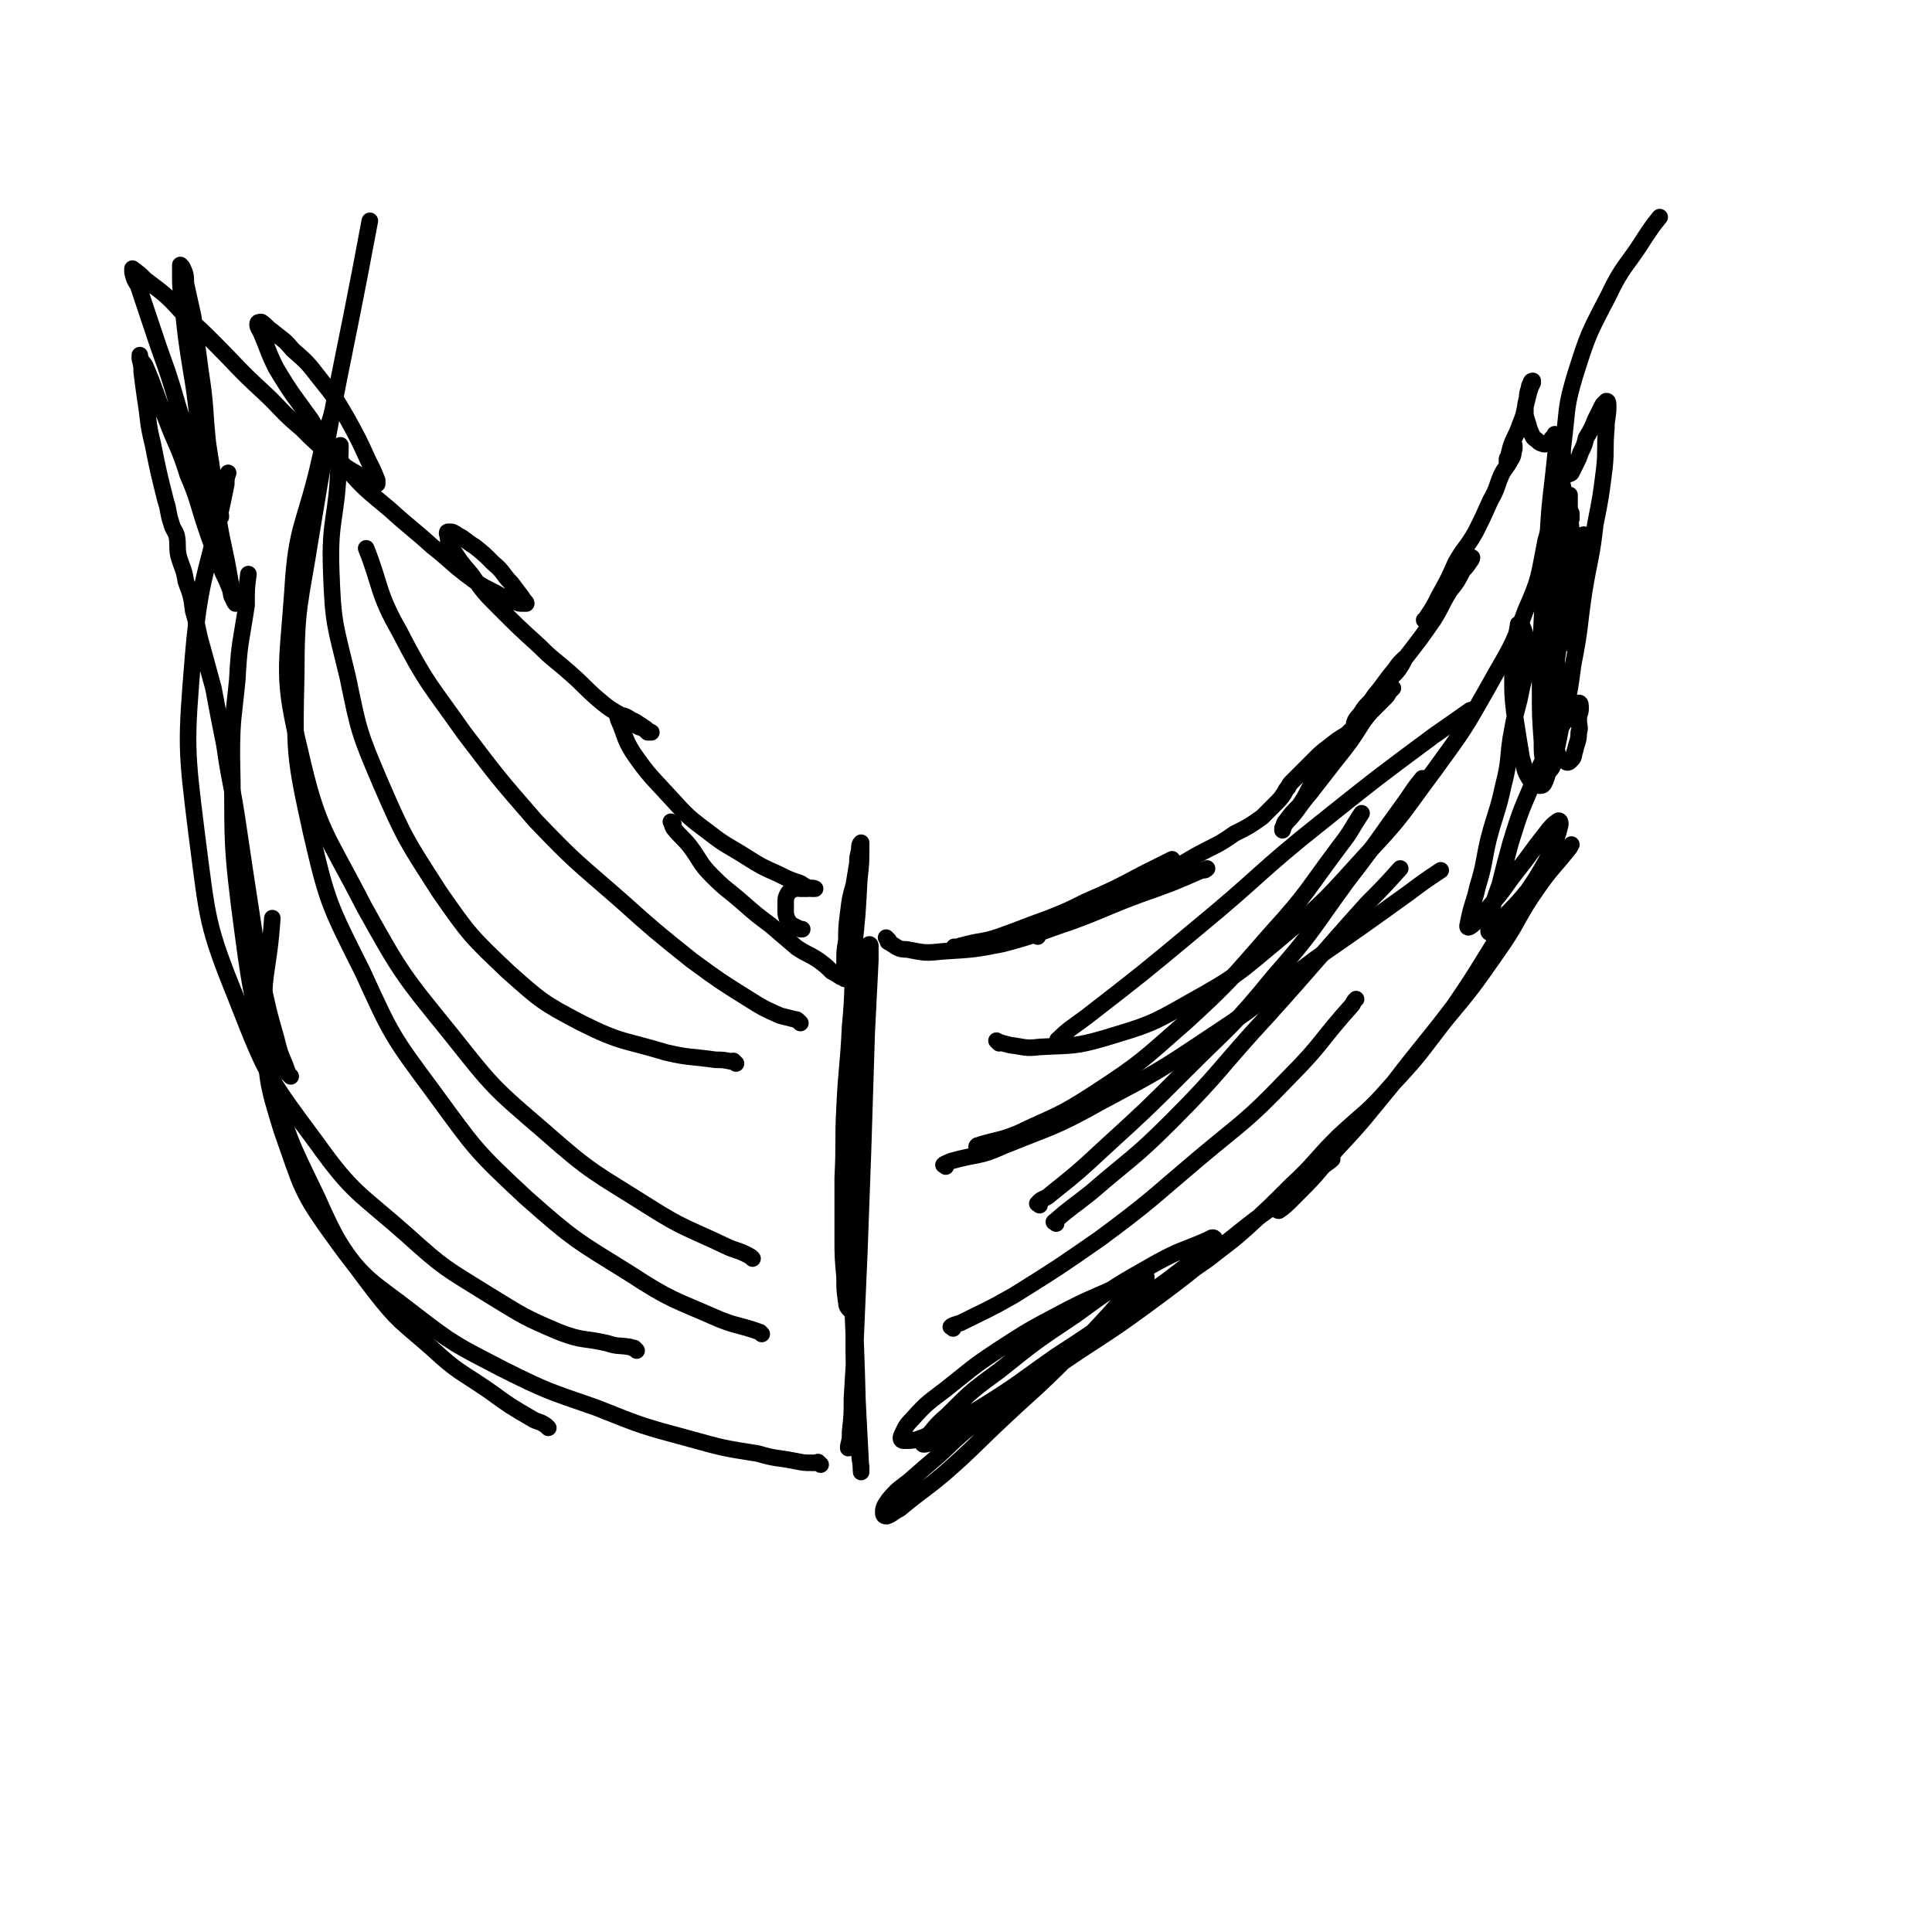
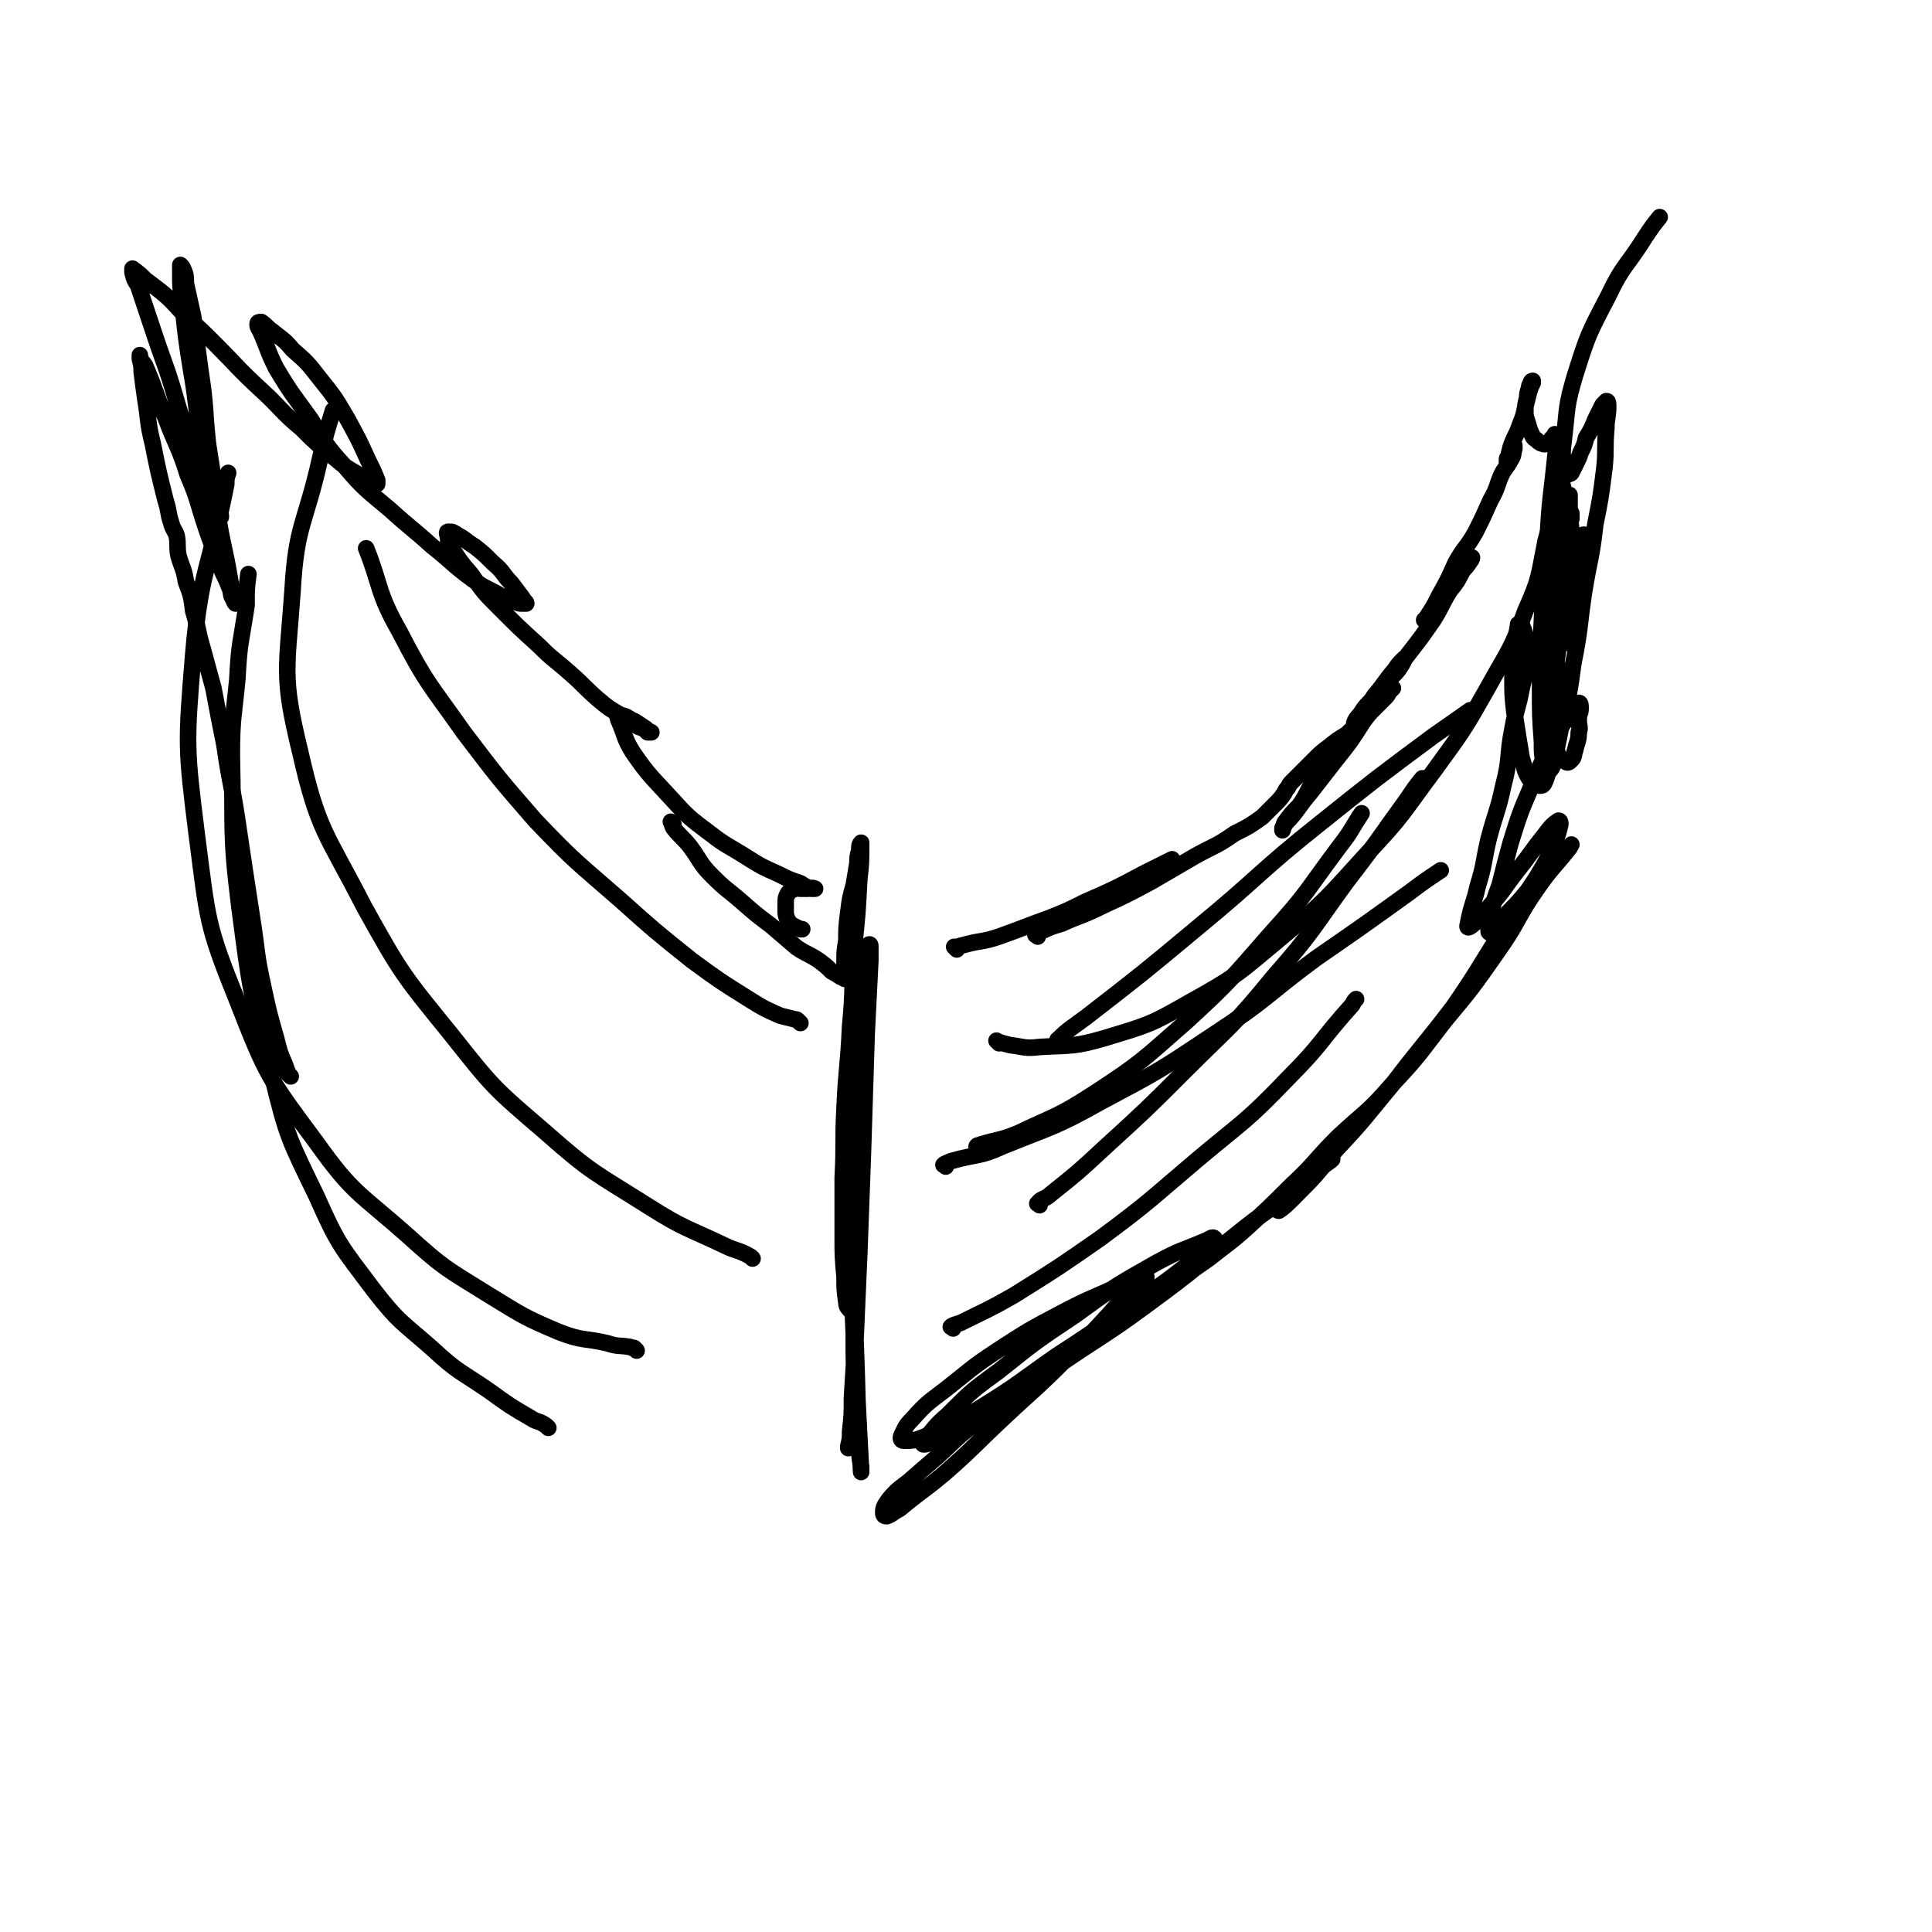
<svg xmlns="http://www.w3.org/2000/svg" viewBox="0 0 1050 1050" version="1.1">
  <g fill="none" stroke="#000000" stroke-width="9" stroke-linecap="round" stroke-linejoin="round">
-     <path d="M446,796c-1,-1 -1,-1 -1,-1 -1,-1 0,0 -1,0 -1,0 -1,0 -3,0 -4,0 -4,0 -9,-1 -10,-2 -10,-1 -20,-4 -19,-3 -19,-3 -37,-8 -26,-7 -26,-7 -51,-17 -26,-9 -27,-9 -51,-21 -25,-13 -26,-13 -48,-30 -23,-18 -26,-17 -43,-41 -19,-26 -18,-28 -29,-59 -8,-26 -8,-27 -9,-55 -2,-30 2,-30 4,-60 " />
    <path d="M298,776c-1,-1 -1,-1 -1,-1 -4,-3 -5,-2 -8,-4 -12,-7 -12,-7 -23,-15 -16,-11 -17,-10 -31,-23 -17,-15 -18,-14 -32,-32 -18,-24 -19,-24 -31,-51 -15,-31 -16,-32 -24,-65 -12,-46 -12,-47 -18,-93 -5,-40 -3,-41 -4,-81 0,-21 1,-21 3,-42 1,-20 2,-20 5,-40 0,-9 0,-9 1,-17 " />
    <path d="M158,585c-1,-1 -1,-1 -1,-1 -1,-1 0,0 0,0 -1,-2 -1,-2 -2,-5 -3,-7 -3,-7 -5,-15 -4,-14 -4,-14 -7,-28 -4,-18 -3,-18 -6,-37 -4,-26 -4,-26 -8,-53 -3,-20 -4,-20 -7,-41 -3,-15 -3,-15 -6,-31 -3,-11 -3,-11 -6,-22 -3,-10 -2,-10 -5,-20 -1,-8 -1,-8 -4,-16 -1,-7 -2,-7 -4,-14 -1,-5 0,-6 -1,-11 -1,-3 -2,-3 -3,-7 -2,-6 -1,-6 -3,-12 -4,-16 -4,-16 -7,-31 -3,-12 -2,-12 -4,-24 -1,-7 -1,-7 -2,-15 0,-3 0,-3 -1,-7 0,-1 0,-1 0,-1 0,0 0,-1 0,-1 0,0 0,1 0,1 1,3 2,3 3,5 6,14 5,14 11,28 6,16 7,15 12,31 6,14 5,14 10,29 4,12 5,12 9,24 2,4 2,4 4,9 1,3 0,3 2,6 0,1 1,2 1,2 0,0 0,-1 0,-2 -1,-5 -2,-5 -3,-11 -3,-18 -4,-18 -7,-37 -2,-18 -2,-18 -5,-37 -2,-19 -1,-20 -4,-39 -2,-15 -2,-15 -4,-30 -2,-9 -2,-9 -4,-18 0,-4 0,-5 -2,-9 0,0 -1,-1 -1,-1 0,1 0,2 0,4 0,8 0,8 1,15 2,20 2,20 5,39 3,17 2,17 5,33 3,14 4,14 7,27 2,8 2,8 3,16 0,1 0,1 1,2 0,0 0,1 0,1 0,0 0,0 0,0 -2,-4 -2,-4 -4,-9 -7,-16 -7,-16 -13,-34 -7,-17 -6,-18 -12,-36 -5,-14 -5,-14 -10,-29 -3,-9 -3,-9 -6,-18 -2,-3 -2,-3 -3,-7 0,-1 0,-1 0,-2 0,0 0,0 0,0 4,3 4,3 7,6 12,9 12,9 22,20 8,7 8,7 16,15 12,12 12,13 25,25 11,10 10,11 22,21 8,8 8,8 18,16 6,5 6,5 13,9 3,2 3,2 6,4 2,1 3,1 4,1 0,0 0,-1 0,-2 -2,-5 -2,-5 -5,-11 -5,-11 -5,-11 -11,-22 -7,-12 -7,-12 -15,-22 -7,-9 -7,-9 -15,-16 -5,-6 -5,-5 -11,-10 -3,-2 -3,-3 -6,-5 -1,0 -2,0 -2,1 0,1 0,2 1,3 5,11 4,11 9,21 9,15 9,14 19,28 8,13 8,14 18,25 11,13 12,13 25,24 11,10 12,10 23,20 9,7 9,8 18,15 8,6 8,6 16,10 5,3 6,3 11,5 2,1 2,1 4,1 1,0 2,0 2,0 0,-1 -1,-1 -2,-3 -3,-4 -3,-4 -6,-8 -5,-5 -4,-6 -10,-11 -5,-5 -5,-5 -10,-9 -5,-3 -5,-4 -9,-6 -3,-2 -3,-2 -5,-2 -1,0 -1,0 -1,1 1,3 0,4 2,7 5,8 5,8 11,15 7,10 7,10 16,19 10,10 10,10 21,20 8,8 8,7 17,15 8,7 7,7 15,14 6,5 6,5 13,9 4,3 4,3 9,6 3,1 3,1 5,3 1,0 1,0 2,0 0,0 0,0 0,0 -2,-1 -2,-1 -3,-2 -3,-2 -3,-2 -6,-4 -3,-1 -3,-2 -6,-3 -1,0 -2,-1 -3,0 -1,0 0,1 0,2 4,9 3,10 8,18 9,13 10,13 20,24 10,11 10,11 22,20 9,7 9,6 20,13 8,5 8,5 17,9 6,3 6,3 12,5 3,2 3,2 6,3 1,0 1,0 2,0 0,0 0,0 0,0 0,0 0,0 0,0 -2,-1 -2,0 -4,0 -2,0 -2,0 -4,0 -2,0 -2,-1 -3,0 -2,1 -3,1 -4,3 -1,2 -1,2 -1,5 0,2 0,2 0,4 0,2 0,2 1,5 1,1 1,2 3,3 2,1 2,1 4,2 1,0 1,0 1,0 " />
    <path d="M366,448c-1,-1 -2,-2 -1,-1 0,0 0,1 1,3 4,5 5,5 9,10 6,8 5,9 12,16 8,8 8,7 16,14 8,7 8,7 16,13 7,6 7,6 14,12 6,4 6,3 12,7 4,3 4,3 7,6 2,1 2,1 5,3 1,0 1,0 2,1 0,0 0,0 0,0 0,0 0,0 0,-1 0,-1 0,-1 0,-2 0,-4 0,-4 0,-7 0,-5 0,-5 1,-11 0,-7 0,-7 1,-15 1,-8 1,-8 3,-15 1,-6 1,-6 2,-12 0,-3 0,-3 1,-7 0,-2 0,-3 1,-4 0,0 0,1 0,1 0,10 0,10 -1,19 -1,19 -1,19 -3,38 -1,21 0,21 -2,42 -1,22 -2,22 -3,44 -1,19 0,19 -1,38 0,16 0,16 0,32 0,11 0,11 1,22 0,7 0,7 1,14 0,2 1,3 2,4 0,0 0,-1 0,-2 1,-8 1,-8 2,-16 1,-21 1,-21 2,-42 0,-24 0,-24 0,-49 0,-19 0,-19 1,-39 0,-10 1,-10 1,-21 0,-5 -1,-5 -1,-9 0,-1 0,-1 0,-1 0,3 0,4 -1,8 -1,18 -1,18 -2,36 -1,26 -1,26 -1,52 0,25 0,25 0,51 0,22 0,22 1,45 0,17 0,17 1,35 1,12 1,12 2,25 0,6 0,6 1,12 0,1 0,1 0,3 0,0 0,0 0,0 -1,-19 -1,-19 -2,-39 -1,-41 -2,-41 -2,-83 0,-41 -1,-41 1,-83 1,-27 2,-27 4,-54 1,-11 0,-11 2,-22 0,-2 0,-3 1,-5 0,-1 1,-1 1,0 0,3 0,4 0,8 -1,20 -1,20 -2,40 -1,32 -1,32 -2,64 -1,28 -1,28 -2,55 -1,23 -1,23 -2,46 -1,17 -1,17 -2,33 0,9 0,9 -1,18 0,4 0,4 -1,8 0,1 0,1 0,1 " />
-     <path d="M483,511c-1,-1 -1,-1 -1,-1 -1,-1 0,0 0,0 1,1 0,2 1,2 5,3 5,4 10,4 10,2 10,2 20,1 16,-1 17,-1 32,-4 19,-5 19,-6 37,-12 19,-7 19,-8 38,-15 17,-6 17,-6 33,-13 2,0 2,0 3,-1 " />
    <path d="M520,516c-1,-1 -1,-1 -1,-1 -1,-1 0,0 0,0 3,-1 3,-1 7,-2 8,-2 8,-1 17,-4 14,-5 13,-5 27,-10 10,-4 10,-4 20,-9 16,-7 16,-7 31,-15 8,-4 8,-4 16,-8 " />
    <path d="M564,509c-1,-1 -2,-1 -1,-1 0,-1 0,-1 1,-1 7,-3 6,-3 13,-5 11,-5 11,-4 23,-10 13,-6 13,-6 26,-13 12,-7 12,-7 24,-14 11,-6 11,-5 21,-12 8,-4 8,-4 15,-9 4,-4 4,-4 7,-7 3,-3 3,-3 5,-6 1,-2 1,-2 2,-3 1,-2 1,-2 2,-3 3,-3 3,-3 5,-5 4,-4 4,-4 7,-7 4,-4 4,-4 8,-7 5,-4 5,-4 10,-7 4,-4 4,-4 9,-7 3,-4 3,-4 6,-7 3,-3 3,-3 5,-5 2,-2 2,-2 3,-4 1,-1 1,-1 2,-2 0,0 0,0 0,0 -1,1 -1,1 -1,1 -5,5 -6,5 -11,11 -8,9 -8,9 -16,19 -7,9 -7,9 -14,18 -5,7 -4,8 -9,15 -4,4 -4,4 -7,8 -2,2 -1,4 -2,5 0,1 0,-1 0,-1 2,-3 2,-3 4,-5 6,-7 5,-7 11,-14 7,-9 7,-9 14,-18 8,-10 8,-10 15,-21 6,-9 5,-10 11,-19 3,-5 4,-4 8,-9 2,-3 2,-3 3,-5 0,-1 0,-1 0,-1 -3,3 -3,3 -5,6 -6,7 -5,7 -11,14 -3,5 -4,4 -7,9 -2,3 -3,3 -4,6 0,1 0,1 0,1 1,-2 2,-2 3,-4 6,-8 6,-8 12,-16 7,-9 7,-9 14,-18 7,-9 7,-9 14,-19 5,-8 4,-8 9,-16 4,-5 4,-5 7,-11 2,-2 2,-2 4,-5 1,-1 1,-2 1,-2 0,0 -1,2 -2,3 -5,6 -5,6 -10,12 -4,5 -4,5 -7,11 -3,3 -2,3 -4,6 -1,2 -3,2 -3,2 0,0 1,0 1,-1 4,-6 4,-6 7,-12 5,-9 5,-9 9,-18 5,-9 6,-8 11,-17 4,-8 4,-8 8,-17 4,-7 3,-7 6,-14 2,-4 3,-4 5,-8 2,-3 1,-3 2,-6 0,-1 0,-2 0,-2 0,0 0,1 0,1 -1,1 -1,1 -2,2 -1,1 -1,2 -1,3 -1,1 -1,1 -1,2 0,1 0,1 0,2 0,0 0,0 0,0 0,-1 0,-1 0,-1 1,-4 1,-4 2,-8 2,-6 3,-6 5,-12 2,-5 2,-5 3,-10 1,-4 1,-4 2,-8 1,-3 1,-3 2,-5 0,-1 0,-1 0,-1 0,0 -1,0 -1,1 -1,2 -1,2 -1,3 -1,3 -1,3 -1,5 -1,4 -1,4 -1,7 0,3 0,3 1,6 1,3 1,4 2,6 1,2 1,3 3,4 1,1 2,2 3,2 2,1 2,0 3,0 1,0 1,-1 1,-1 1,-1 1,-1 1,-1 0,-1 1,-1 1,-1 1,0 1,0 1,-1 0,0 0,-1 0,-1 0,0 0,1 0,1 0,1 0,1 0,2 0,2 0,2 0,3 0,3 1,3 1,6 1,4 0,4 1,7 1,4 1,4 2,8 1,4 1,4 2,7 1,3 0,3 1,5 1,2 1,2 2,4 0,1 0,1 0,2 0,0 0,1 0,1 0,0 0,-1 0,-1 0,-1 0,-1 0,-1 0,-2 -1,-2 -1,-3 0,-1 0,-1 0,-2 0,-2 -1,-2 -1,-3 0,-1 0,-1 0,-2 0,-1 0,-1 0,-1 0,0 1,0 1,0 0,0 0,1 0,1 0,3 0,3 0,6 0,8 1,8 1,15 1,9 1,9 1,18 0,10 0,10 0,19 0,7 0,7 0,15 0,3 0,3 0,7 0,1 0,1 0,1 0,-1 0,-1 0,-2 0,-5 0,-5 1,-11 1,-7 1,-7 2,-14 1,-7 1,-7 2,-15 1,-6 1,-6 1,-12 0,-3 0,-3 0,-6 0,-1 -1,0 -1,0 -2,6 -3,6 -4,13 -3,11 -3,11 -5,23 -3,13 -3,13 -4,25 -2,13 -2,13 -2,25 -1,11 -1,11 0,21 0,6 0,7 2,13 1,2 2,2 4,3 1,1 2,0 3,-1 2,-2 1,-3 2,-5 1,-5 2,-5 2,-10 1,-3 0,-3 0,-7 0,-3 1,-3 1,-6 0,-2 0,-3 -1,-3 -1,0 -1,1 -2,2 -5,7 -5,7 -10,15 -7,14 -8,14 -14,29 -6,14 -6,14 -11,30 -3,11 -3,11 -6,23 -3,8 -3,8 -5,17 -1,4 -1,4 -1,8 0,1 1,1 1,1 3,-3 3,-3 5,-6 6,-7 6,-6 12,-13 5,-6 5,-6 11,-13 4,-5 5,-5 9,-9 3,-3 3,-3 5,-5 1,-1 2,-2 2,-2 0,0 -1,2 -2,3 -8,10 -9,10 -16,20 -12,17 -10,18 -22,35 -14,20 -14,20 -29,38 -14,18 -13,18 -29,35 -13,15 -14,14 -29,28 -13,13 -12,14 -25,26 -12,12 -12,12 -24,23 -10,9 -11,9 -21,17 -10,7 -10,7 -20,14 -7,4 -8,4 -15,9 -11,7 -11,6 -22,14 -13,8 -13,8 -25,17 -13,9 -13,9 -24,18 -12,9 -12,9 -23,19 -10,8 -10,9 -19,17 -7,6 -7,6 -15,13 -5,4 -6,4 -11,10 -2,3 -3,4 -3,7 0,2 1,2 2,2 3,-1 3,-2 7,-4 12,-10 12,-9 24,-19 16,-14 16,-15 32,-30 17,-16 17,-15 34,-32 12,-12 12,-12 24,-25 7,-8 7,-8 15,-16 2,-2 3,-2 5,-4 0,-1 -1,0 -1,0 -6,2 -6,2 -12,4 -17,8 -17,7 -34,16 -17,9 -17,9 -34,20 -15,10 -14,10 -28,21 -9,7 -10,7 -18,16 -4,4 -4,5 -6,9 -1,2 0,3 1,3 5,0 6,0 11,-2 16,-7 16,-7 31,-16 21,-13 21,-14 41,-28 20,-13 20,-13 39,-27 15,-10 15,-9 29,-20 8,-6 9,-6 16,-13 1,-1 3,-3 2,-4 -1,-1 -2,0 -4,1 -14,6 -14,5 -27,12 -23,13 -23,13 -45,29 -21,14 -21,14 -41,30 -15,11 -15,11 -28,24 -7,6 -7,7 -13,14 0,1 -1,2 0,2 2,0 4,-1 6,-2 16,-9 17,-9 32,-18 24,-15 23,-15 47,-31 23,-15 23,-15 46,-32 20,-15 20,-16 40,-32 15,-12 15,-11 31,-23 7,-6 7,-6 15,-13 2,-2 3,-2 5,-4 0,0 0,0 -1,0 -2,1 -3,0 -4,1 -6,5 -6,5 -11,11 -4,4 -4,5 -8,10 -3,2 -3,2 -5,4 -1,1 -1,2 0,2 3,-2 4,-3 8,-7 12,-12 12,-12 23,-26 16,-17 16,-18 31,-36 16,-21 17,-21 33,-42 13,-19 13,-20 25,-39 10,-16 10,-16 20,-31 6,-10 6,-10 10,-20 2,-4 2,-5 3,-9 0,-1 0,-2 -1,-2 -3,2 -4,3 -7,7 -8,10 -8,11 -16,21 -7,9 -6,9 -14,18 -4,5 -4,5 -9,10 -2,2 -3,2 -3,2 -1,0 0,-2 0,-3 2,-10 3,-10 5,-19 4,-13 3,-13 6,-26 4,-15 5,-15 8,-29 4,-15 2,-16 5,-31 2,-11 3,-11 5,-22 2,-8 2,-8 2,-16 0,-5 0,-5 0,-9 0,-4 0,-4 -1,-7 -1,-2 -1,-3 -2,-3 -1,0 -1,0 -1,1 -1,6 -1,6 -2,12 -1,8 -1,8 -1,17 0,9 0,9 1,18 2,13 2,13 4,25 2,6 1,6 4,11 2,3 4,4 6,4 2,0 2,-1 3,-3 2,-6 2,-6 3,-12 2,-10 2,-10 2,-20 1,-14 1,-14 1,-27 0,-16 0,-16 1,-31 0,-15 0,-15 0,-31 0,-14 0,-14 0,-28 0,-10 0,-10 0,-21 0,-5 0,-5 -1,-11 0,-2 0,-3 0,-4 0,0 0,1 0,2 -1,10 -1,10 -2,19 -2,17 -2,17 -3,35 -2,21 -2,21 -3,42 -1,19 -1,19 -1,38 0,14 0,14 1,28 0,7 0,8 2,15 0,1 1,2 2,1 2,-2 2,-3 3,-7 2,-10 2,-10 4,-20 4,-16 4,-16 6,-31 4,-20 3,-20 6,-40 3,-18 4,-18 6,-36 3,-15 3,-15 5,-31 1,-10 0,-10 1,-21 0,-6 1,-6 1,-12 0,-2 0,-3 -1,-3 0,0 -1,1 -2,2 -2,4 -2,4 -4,8 -2,5 -2,5 -5,10 -1,4 -1,4 -3,8 -1,3 -1,3 -3,7 -1,2 -1,2 -2,4 -1,1 -1,0 -2,1 0,0 0,0 0,0 -1,-2 -2,-2 -2,-4 -1,-8 -1,-8 0,-16 2,-17 1,-17 6,-34 7,-22 7,-22 18,-43 8,-17 10,-16 20,-32 4,-6 4,-6 8,-11 " />
    <path d="M576,566c-1,-1 -2,-1 -1,-1 6,-6 7,-6 15,-12 31,-24 31,-24 61,-49 34,-28 33,-30 67,-57 30,-24 30,-24 61,-47 10,-7 10,-7 20,-14 " />
-     <path d="M574,665c-1,-1 -2,-1 -1,-1 9,-8 10,-8 20,-16 22,-19 23,-18 44,-39 27,-27 26,-29 52,-57 27,-30 27,-31 54,-61 9,-9 9,-9 18,-19 " />
    <path d="M518,722c-1,-1 -2,-1 -1,-1 1,-1 2,-1 5,-2 14,-7 15,-7 29,-15 24,-15 24,-15 47,-31 27,-20 27,-21 53,-43 25,-21 26,-20 49,-44 19,-19 17,-20 35,-40 1,-2 1,-2 2,-3 " />
    <path d="M514,634c-1,-1 -2,-1 -1,-1 1,-1 2,-1 4,-2 14,-4 15,-2 28,-8 27,-11 28,-10 53,-24 32,-17 32,-17 62,-37 29,-19 28,-21 55,-41 26,-18 26,-18 51,-36 8,-6 8,-6 17,-12 " />
    <path d="M532,624c-1,-1 -2,-1 -1,-1 0,-1 1,0 2,-1 10,-3 10,-2 20,-6 21,-10 22,-9 42,-22 26,-17 26,-18 50,-39 24,-22 24,-23 46,-48 20,-22 19,-23 37,-47 7,-9 6,-9 12,-18 " />
    <path d="M543,567c-1,-1 -1,-1 -1,-1 -1,-1 0,0 0,0 3,1 3,1 7,2 8,1 8,2 16,1 18,-1 19,0 36,-5 23,-7 24,-7 45,-19 27,-15 27,-16 51,-36 24,-20 24,-21 45,-44 21,-22 20,-23 38,-47 16,-22 16,-22 29,-45 11,-20 12,-19 20,-41 8,-18 7,-18 11,-38 4,-14 3,-14 6,-29 0,-1 0,-1 0,-2 " />
    <path d="M565,655c-1,-1 -2,-1 -1,-1 2,-3 4,-2 7,-5 15,-12 15,-12 29,-25 23,-21 23,-21 44,-42 25,-25 26,-24 48,-51 22,-25 21,-26 40,-52 17,-22 17,-23 33,-45 4,-6 4,-6 8,-11 " />
-     <path d="M414,725c-1,-1 -1,-1 -1,-1 -11,-4 -12,-3 -22,-7 -25,-11 -26,-10 -49,-25 -29,-18 -30,-18 -56,-41 -28,-26 -28,-27 -50,-57 -23,-31 -23,-31 -39,-66 -18,-36 -19,-37 -28,-76 -9,-41 -9,-43 -8,-85 0,-38 2,-38 8,-76 14,-86 16,-85 32,-171 " />
    <path d="M346,734c-1,-1 -1,-1 -1,-1 -1,-1 0,0 0,0 -1,0 -2,-1 -3,-1 -6,-1 -6,0 -12,-2 -13,-3 -13,-1 -26,-6 -19,-8 -20,-9 -38,-20 -24,-15 -24,-14 -45,-33 -26,-23 -29,-22 -49,-50 -26,-35 -27,-36 -43,-77 -17,-42 -16,-44 -22,-90 -6,-48 -6,-49 -2,-98 4,-47 9,-47 18,-93 0,-3 0,-3 1,-6 " />
    <path d="M409,684c-1,-1 -1,-1 -1,-1 -7,-4 -8,-3 -14,-6 -21,-10 -22,-9 -41,-21 -30,-19 -31,-18 -57,-41 -28,-24 -28,-24 -51,-53 -26,-32 -27,-33 -47,-69 -21,-41 -25,-41 -35,-85 -10,-41 -7,-44 -4,-87 2,-36 7,-36 15,-72 3,-13 3,-13 7,-26 " />
-     <path d="M400,578c-1,-1 -1,-1 -1,-1 -1,-1 0,0 0,0 0,0 -1,0 -1,0 -5,-1 -5,-1 -9,-1 -14,-2 -14,-1 -27,-4 -23,-7 -24,-5 -46,-16 -21,-11 -22,-12 -40,-28 -20,-19 -21,-20 -37,-43 -18,-28 -19,-29 -32,-59 -12,-28 -12,-29 -18,-58 -7,-29 -8,-29 -9,-58 -1,-28 3,-28 4,-56 1,-6 1,-6 1,-12 " />
    <path d="M435,556c-1,-1 -1,-1 -1,-1 -1,-1 -1,-1 -2,-1 -4,-1 -4,-1 -8,-2 -9,-4 -9,-4 -17,-9 -16,-10 -16,-10 -31,-21 -20,-16 -20,-16 -39,-33 -24,-21 -24,-20 -46,-43 -20,-23 -20,-23 -39,-48 -19,-27 -20,-26 -35,-55 -12,-21 -10,-25 -18,-45 " />
  </g>
</svg>